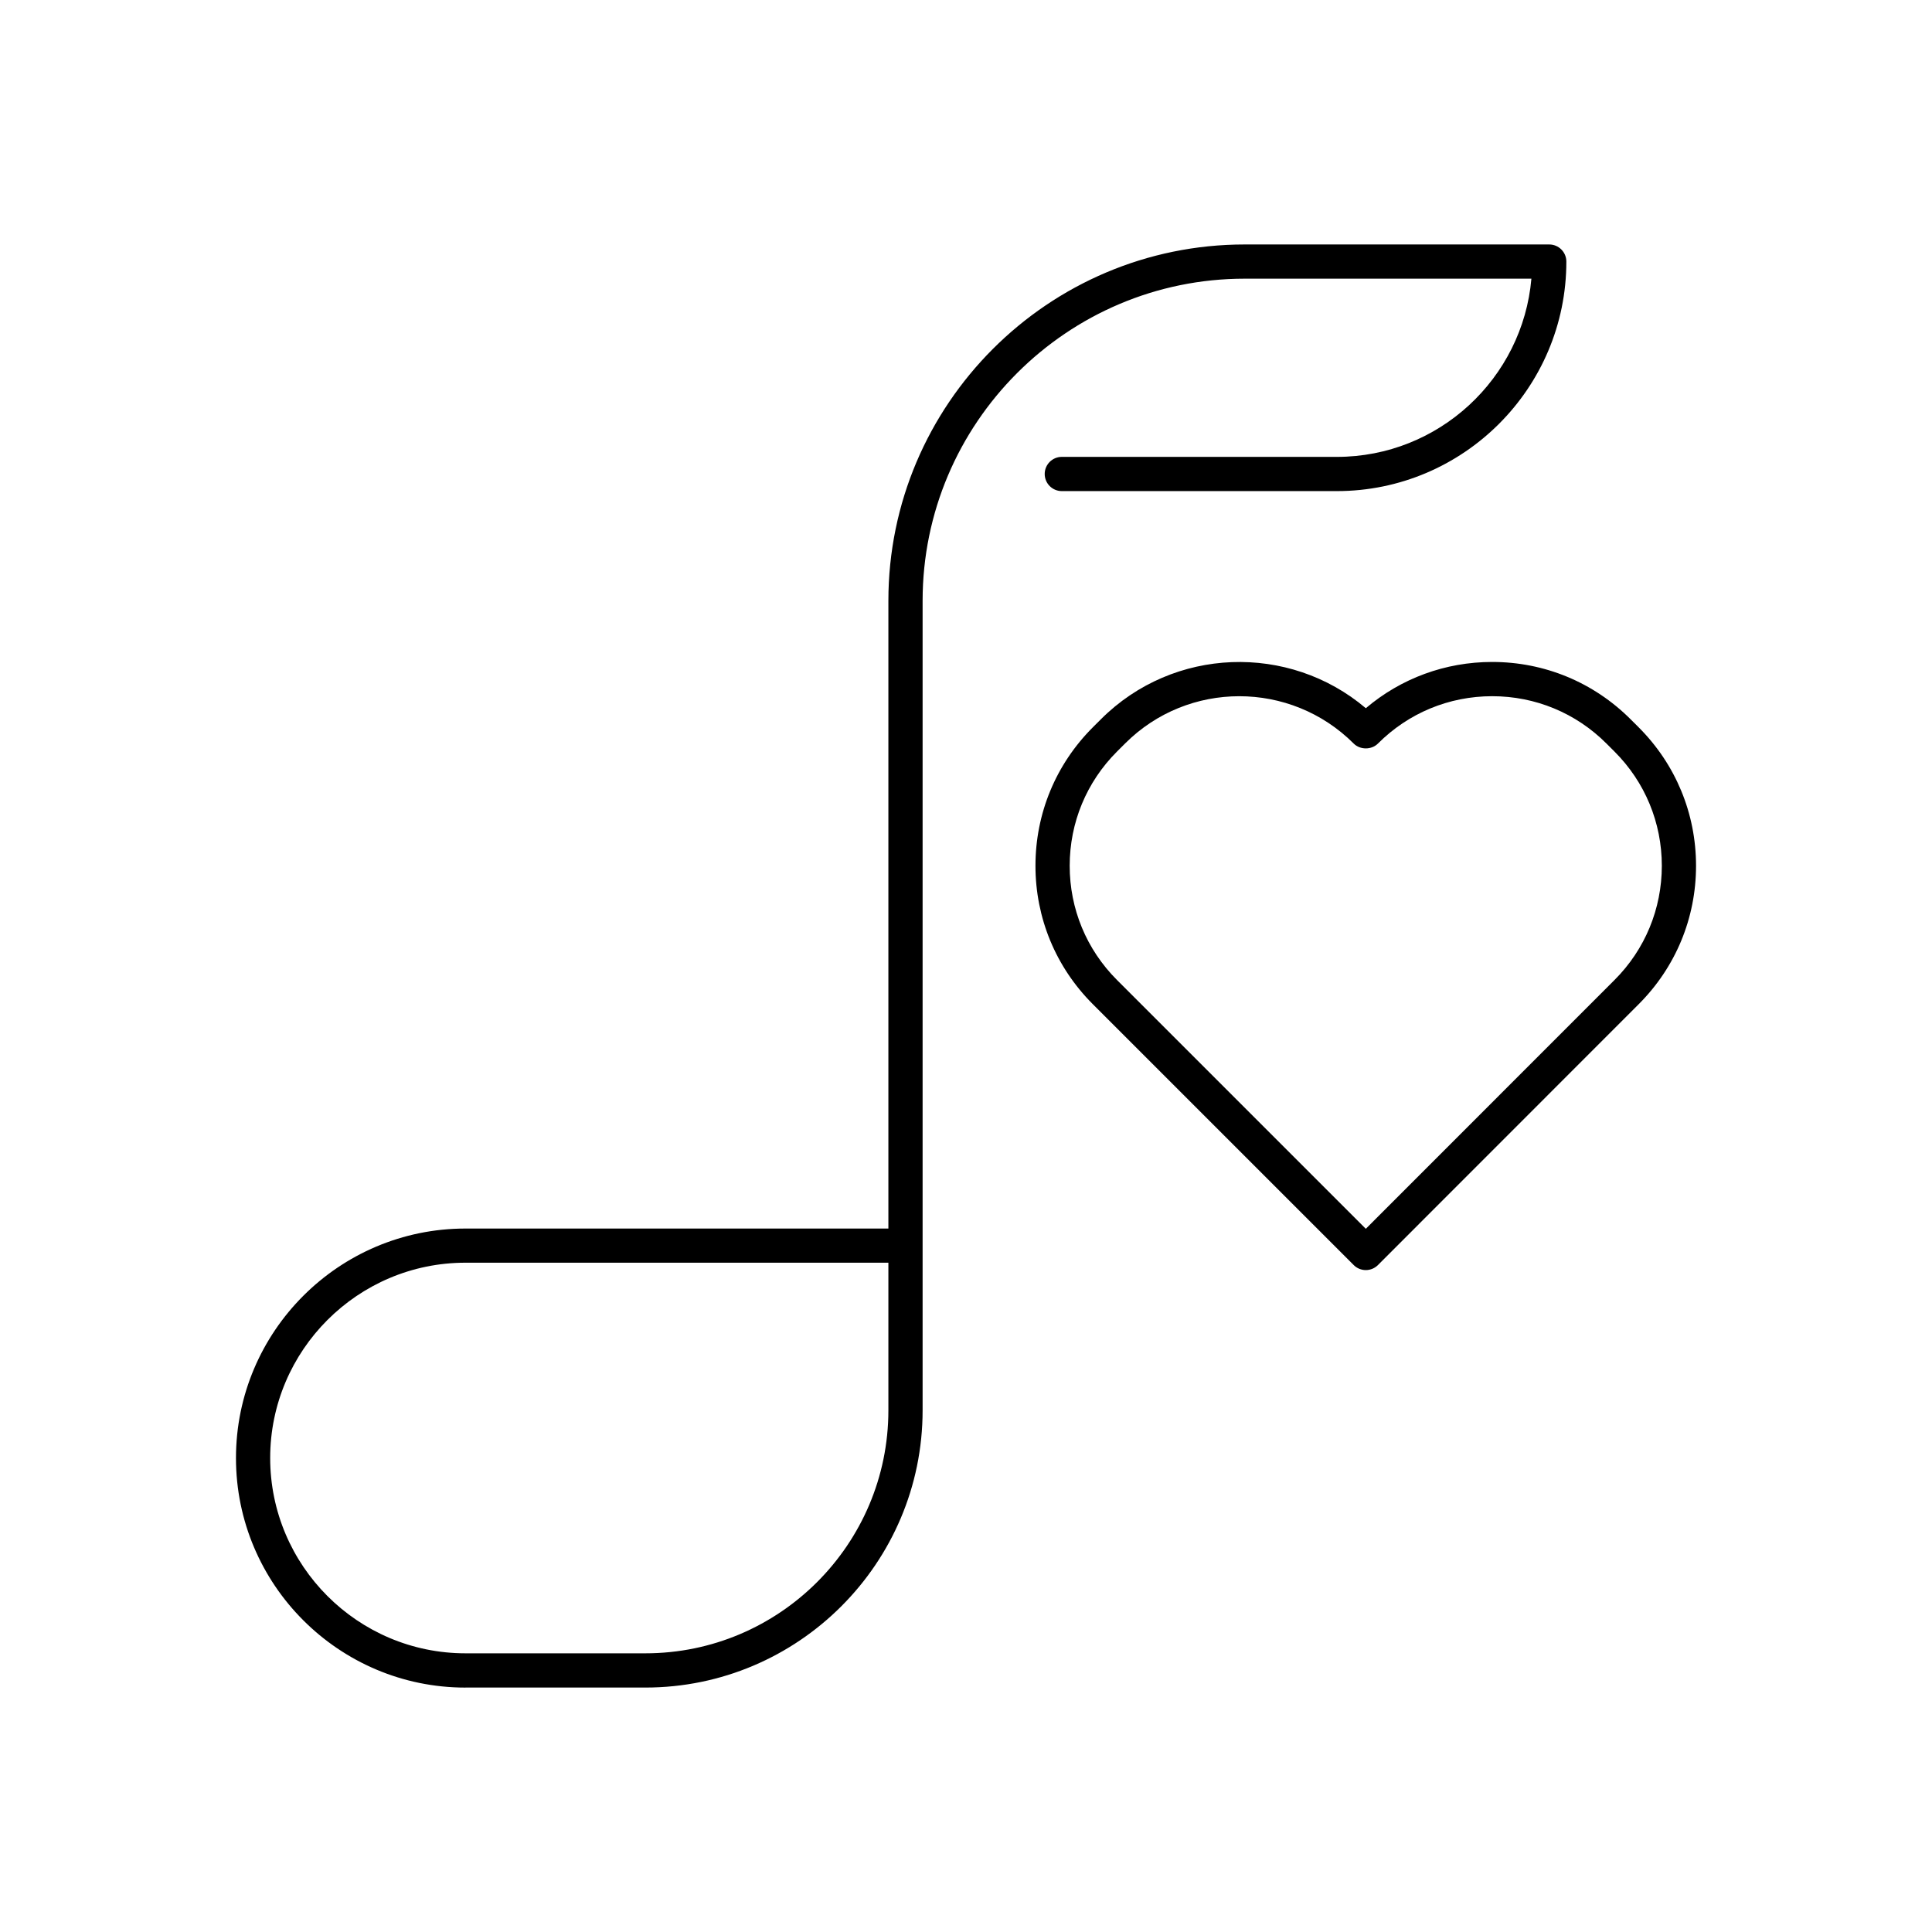
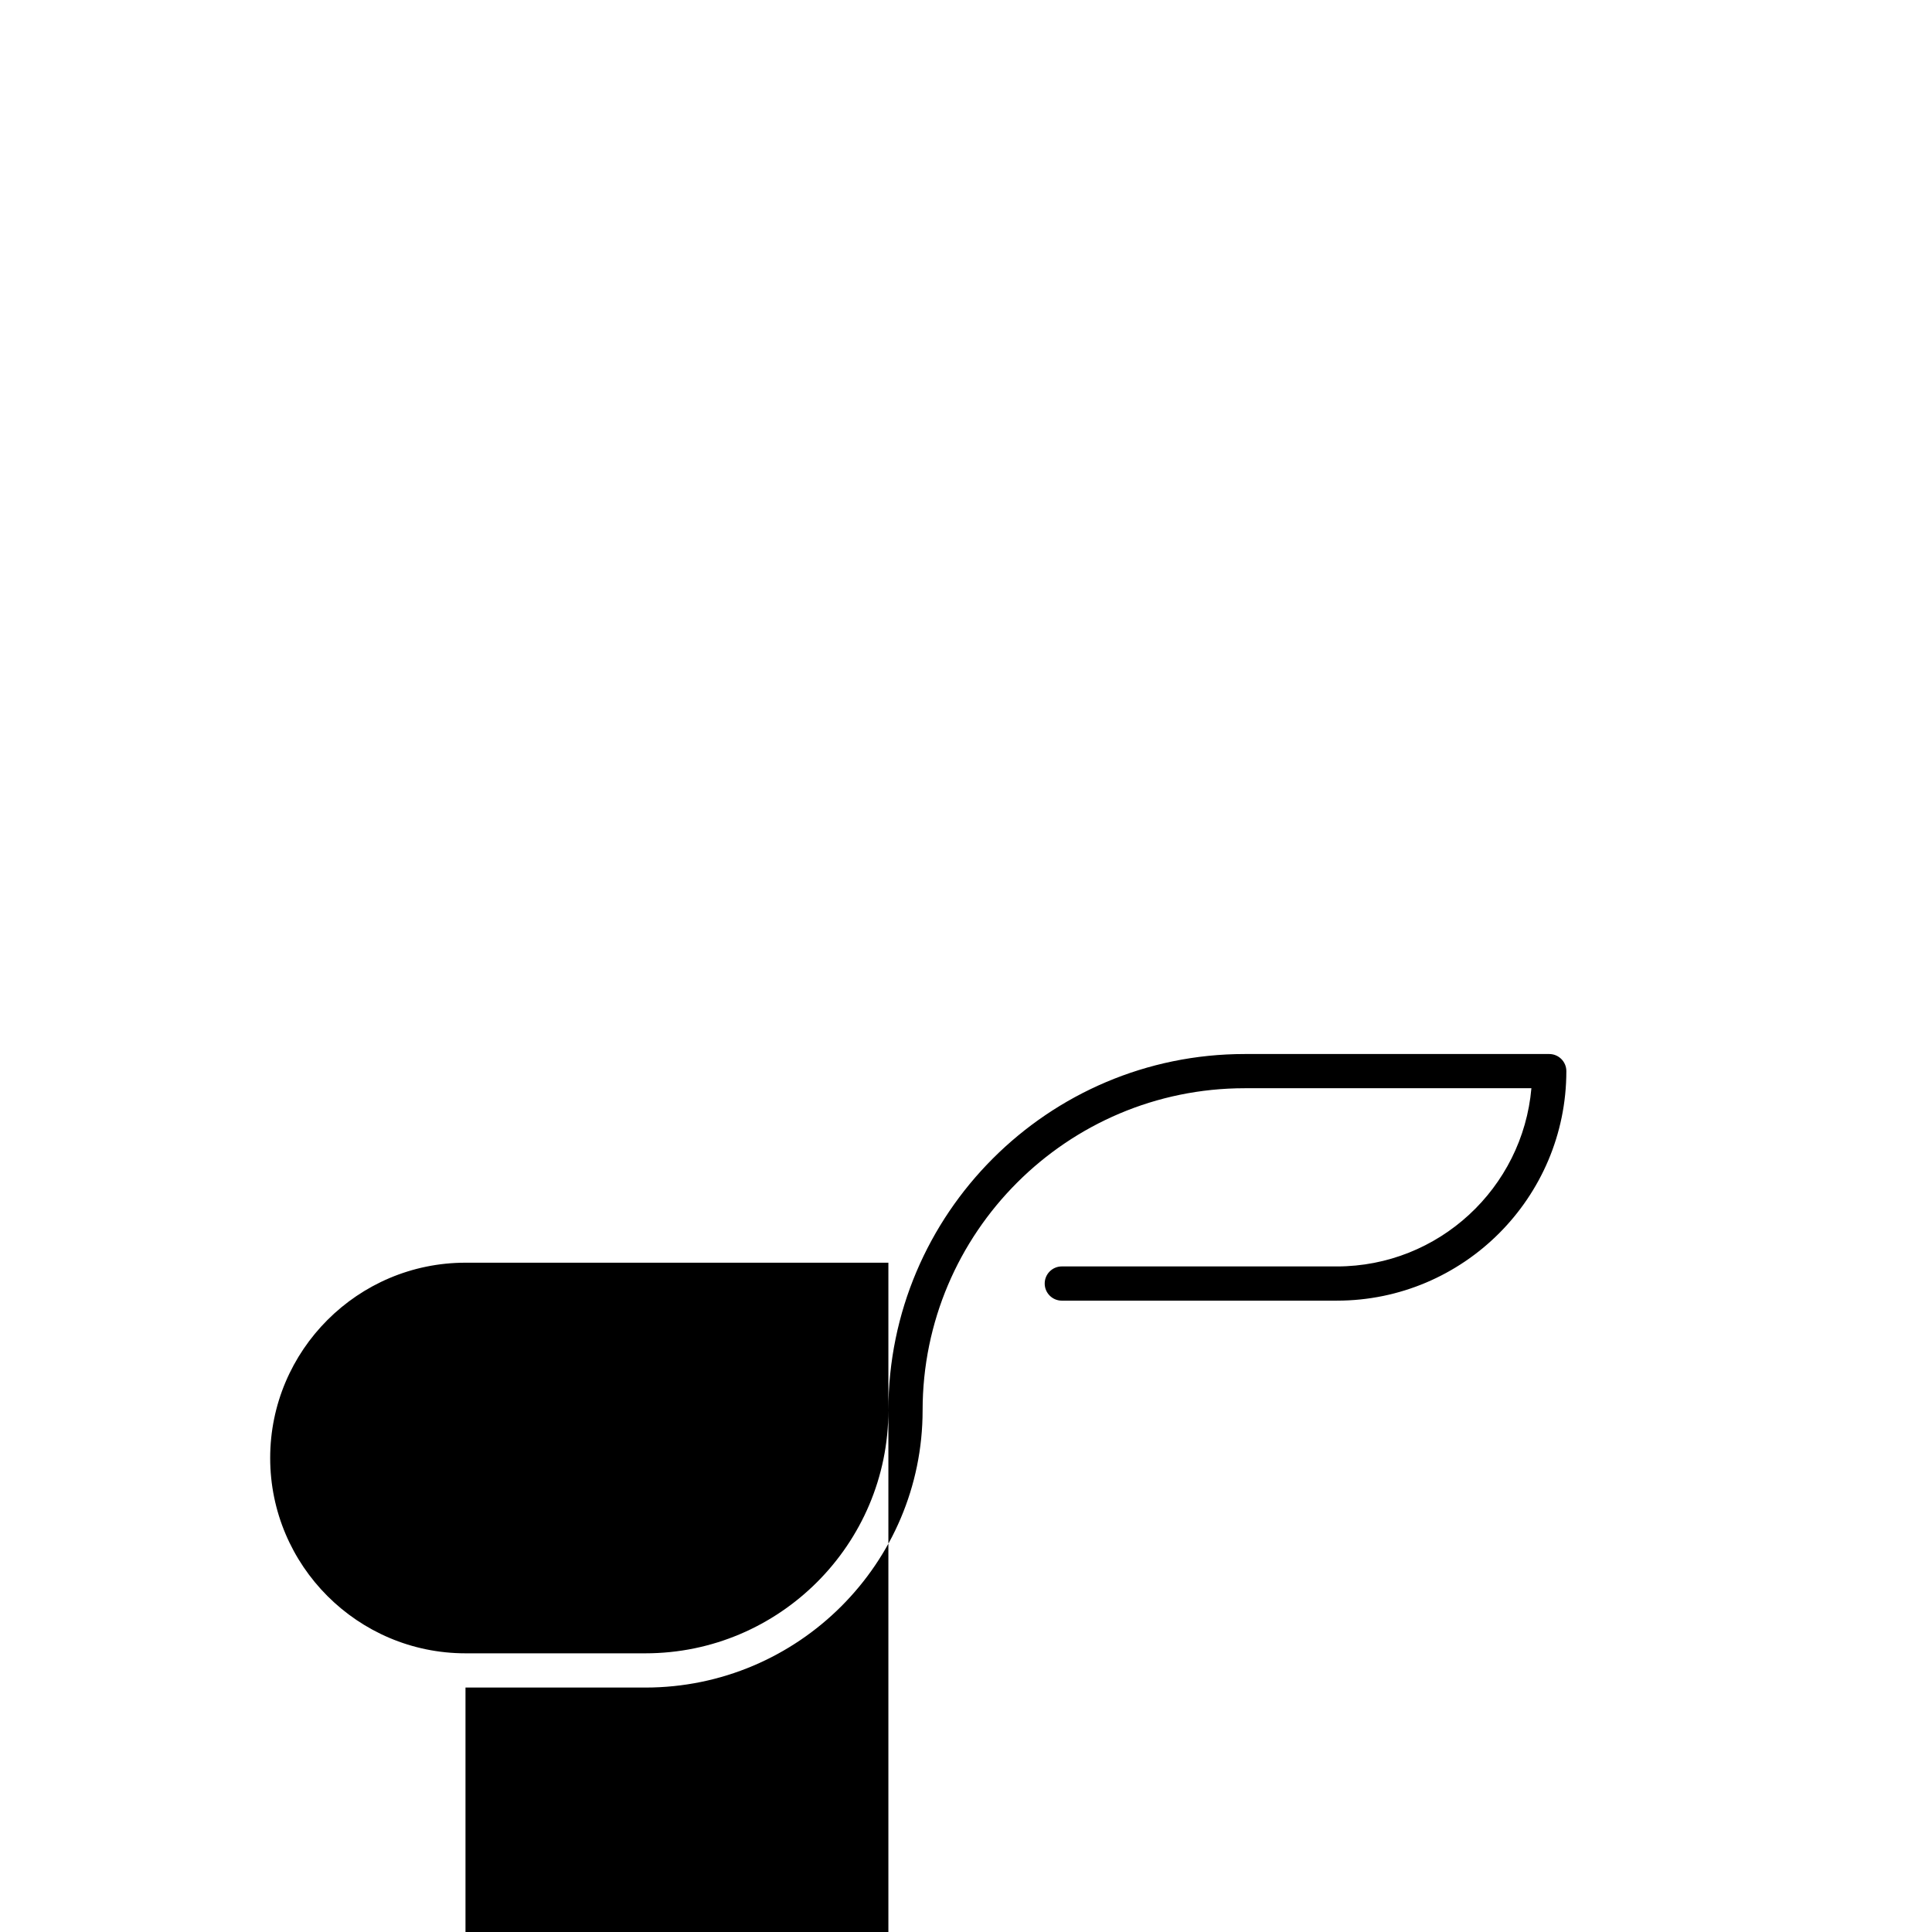
<svg xmlns="http://www.w3.org/2000/svg" fill="#000000" width="800px" height="800px" version="1.1" viewBox="144 144 512 512">
  <g>
-     <path d="m576.12 334.61c-9.797-9.789-22.82-15.184-36.668-15.184h-0.023c-12.395 0.008-24.125 4.328-33.473 12.258-20.344-17.246-50.973-16.281-70.184 2.906l-2.156 2.152c-9.805 9.797-15.203 22.824-15.207 36.684s5.394 26.891 15.195 36.688l69.145 69.145c0.848 0.852 2.004 1.328 3.207 1.328s2.356-0.477 3.207-1.328l69.117-69.145c9.797-9.801 15.191-22.828 15.188-36.688-0.004-13.855-5.406-26.883-15.207-36.68zm-4.258 69.098-65.91 65.938-65.938-65.938c-8.086-8.09-12.539-18.84-12.535-30.273 0-11.438 4.457-22.188 12.547-30.273l2.156-2.152c8.34-8.336 19.285-12.504 30.242-12.504 10.973 0 21.957 4.184 30.324 12.551 1.699 1.703 4.711 1.699 6.414 0 8.082-8.094 18.832-12.551 30.27-12.555h0.02c11.43 0 22.176 4.449 30.258 12.527l2.144 2.141c8.09 8.082 12.543 18.832 12.547 30.27-0.004 11.43-4.453 22.184-12.539 30.27z" />
-     <path d="m267.36 591.22h47.676c40.508 0 73.465-32.953 73.465-73.465v-214.54c0-47.07 38.293-85.363 85.363-85.363h75.973c-2.305 26.426-24.551 47.227-51.562 47.227l-72.883-0.004c-2.504 0-4.535 2.031-4.535 4.535 0 2.504 2.031 4.535 4.535 4.535h72.883c33.539 0 60.824-27.285 60.824-60.824 0-2.504-2.031-4.535-4.535-4.535h-80.703c-52.07 0-94.43 42.359-94.43 94.43v166.36h-112.07c-33.539 0-60.824 27.285-60.824 60.824-0.004 33.539 27.285 60.828 60.824 60.828zm0-112.59h112.07v39.121c0 35.508-28.887 64.395-64.395 64.395h-47.676c-28.539 0-51.758-23.219-51.758-51.758s23.219-51.758 51.758-51.758z" />
+     <path d="m267.36 591.22h47.676c40.508 0 73.465-32.953 73.465-73.465c0-47.07 38.293-85.363 85.363-85.363h75.973c-2.305 26.426-24.551 47.227-51.562 47.227l-72.883-0.004c-2.504 0-4.535 2.031-4.535 4.535 0 2.504 2.031 4.535 4.535 4.535h72.883c33.539 0 60.824-27.285 60.824-60.824 0-2.504-2.031-4.535-4.535-4.535h-80.703c-52.07 0-94.43 42.359-94.43 94.43v166.36h-112.07c-33.539 0-60.824 27.285-60.824 60.824-0.004 33.539 27.285 60.828 60.824 60.828zm0-112.59h112.07v39.121c0 35.508-28.887 64.395-64.395 64.395h-47.676c-28.539 0-51.758-23.219-51.758-51.758s23.219-51.758 51.758-51.758z" />
  </g>
</svg>